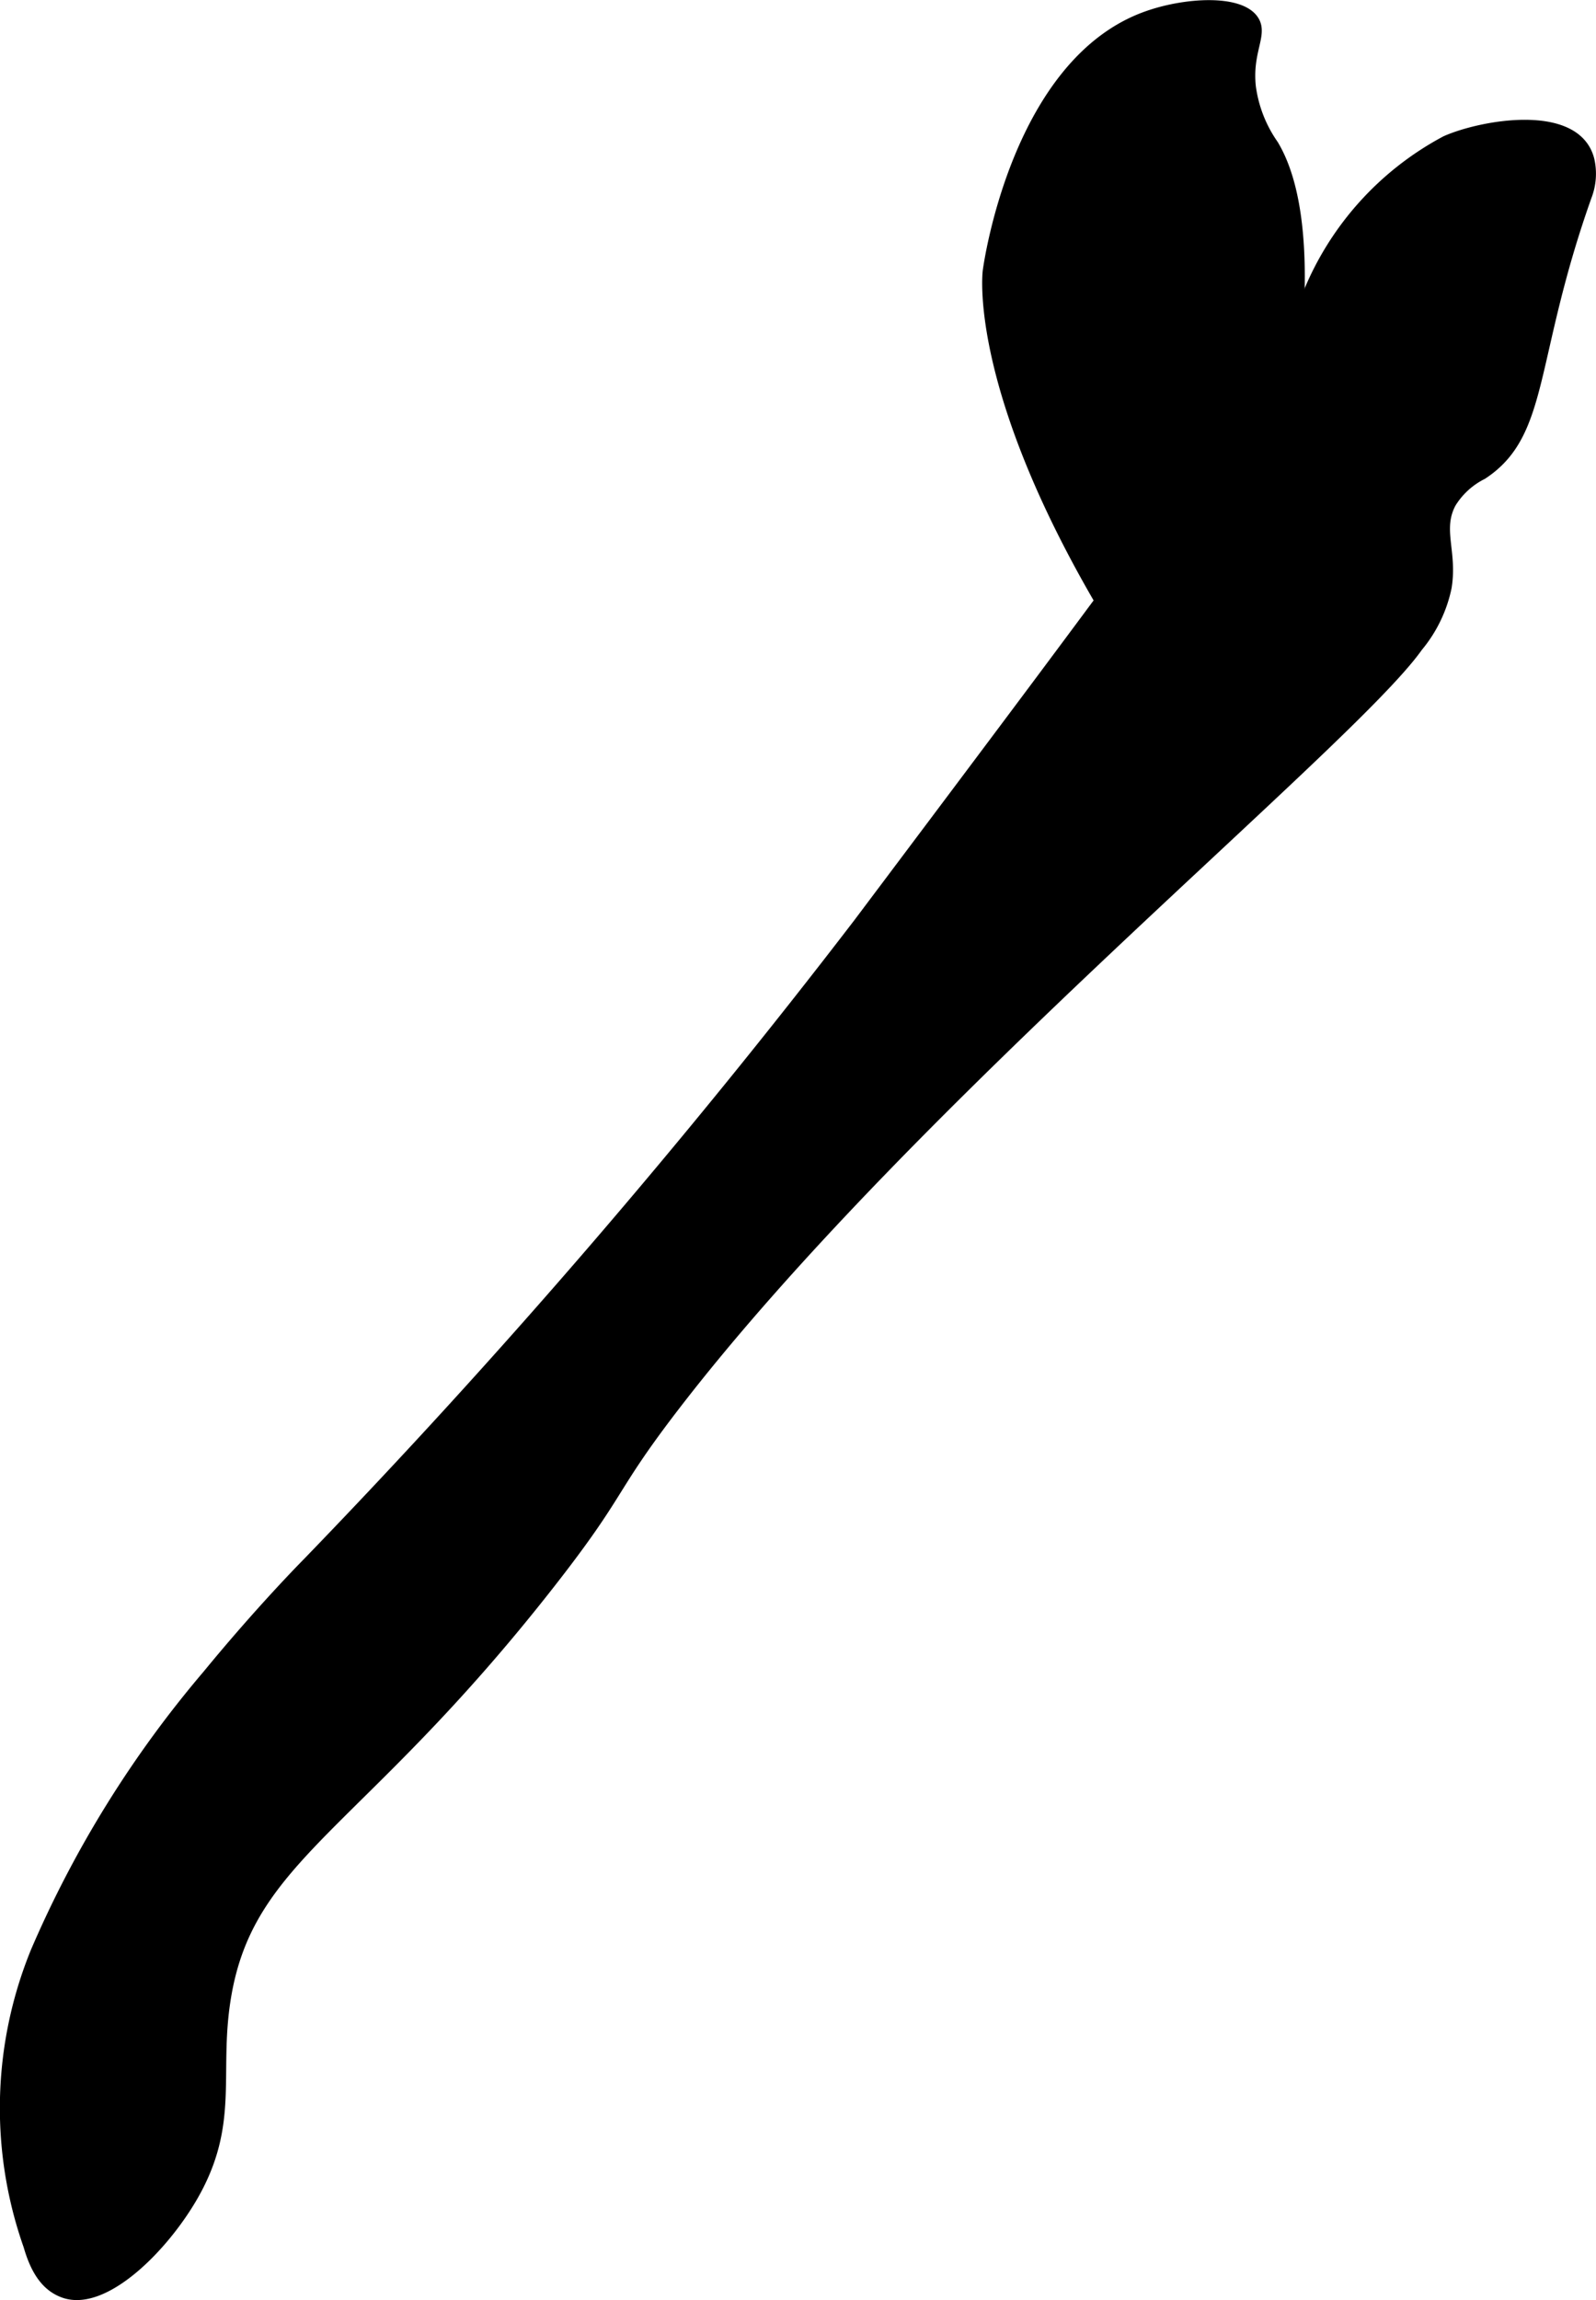
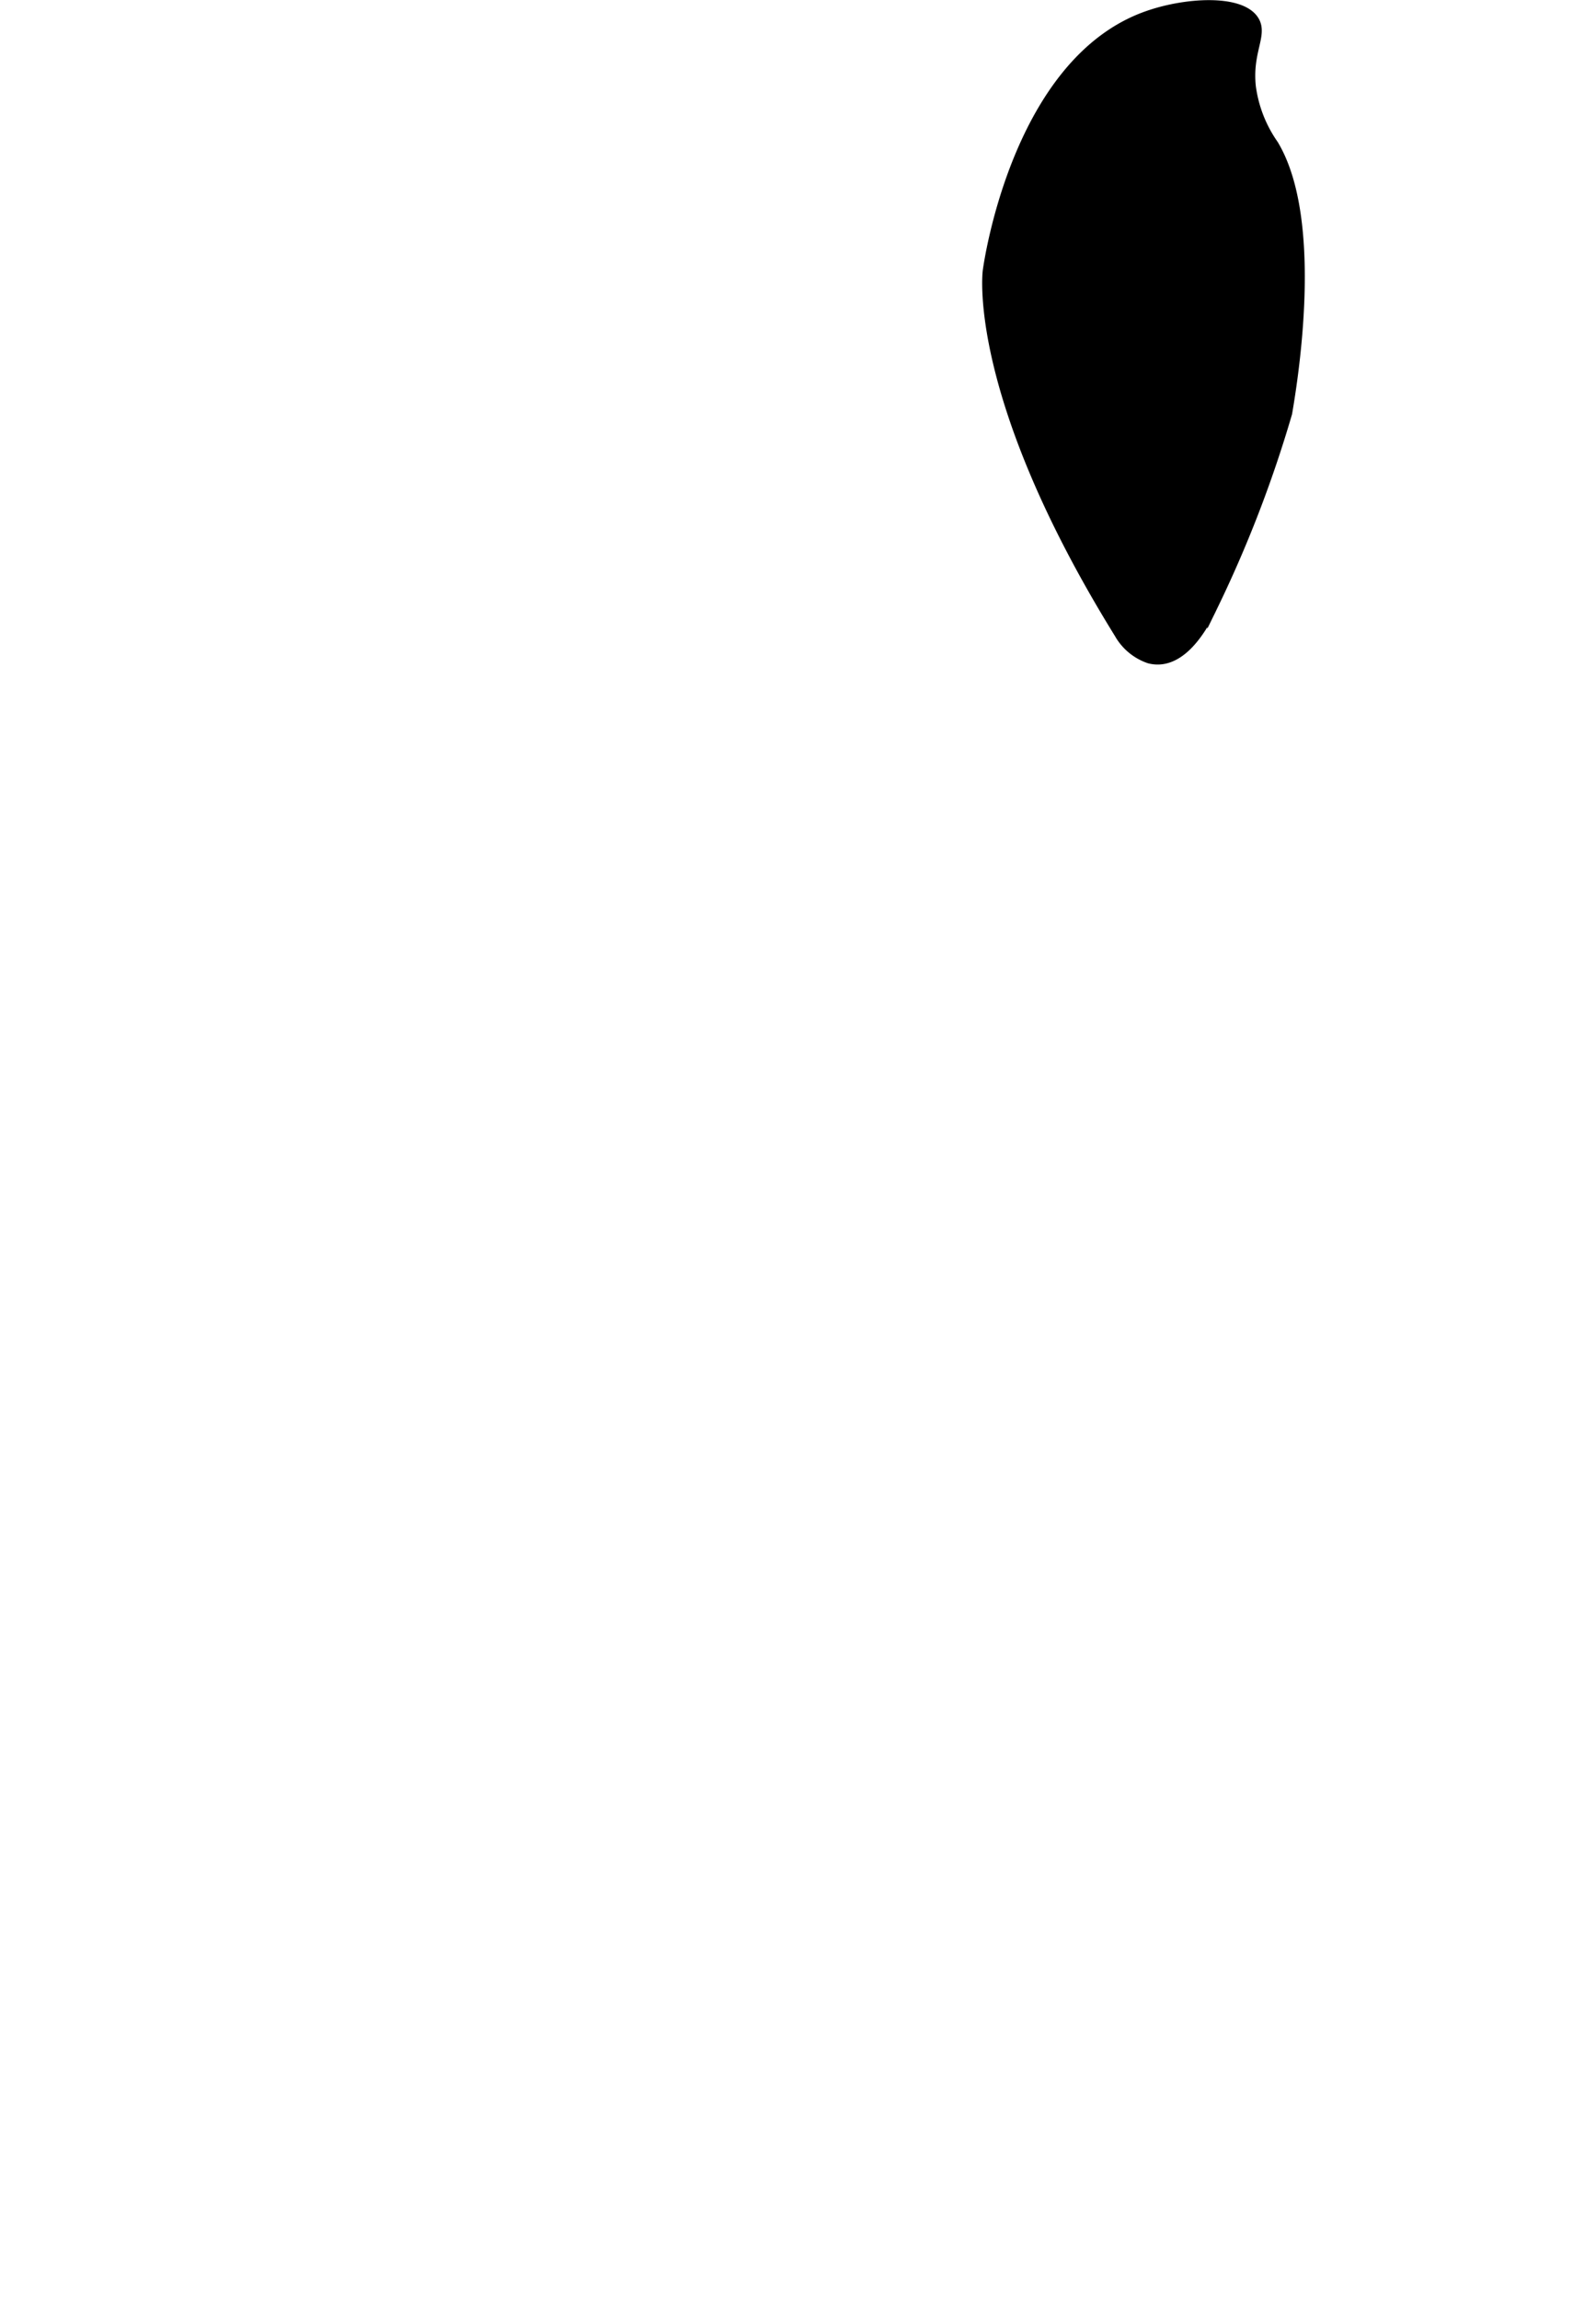
<svg xmlns="http://www.w3.org/2000/svg" version="1.1" width="8.713mm" height="12.551mm" viewBox="0 0 24.7 35.577">
  <defs>
    <style type="text/css">
      .a {
        stroke: #000;
        stroke-miterlimit: 10;
        stroke-width: 0.15px;
      }
    </style>
  </defs>
-   <path class="a" d="M20.227,4.569c-.455,1.072-2.618,3.95-6.943,9.706A114.063,114.063,0,0,1,4.766,24.159c-.069.07-.742.752-1.559,1.747a16.892,16.892,0,0,0-2.656,4.275,6.402,6.402,0,0,0-.113,4.558c.122.427.305.647.559.733.619.208,1.527-.695,1.989-1.494.652-1.129.323-1.894.511-3.064.357-2.22,2.051-2.624,5.019-6.418,1.134-1.449.905-1.413,1.917-2.731,3.617-4.71,10.467-10.276,11.512-11.759a2.114,2.114,0,0,0,.446-.922c.09-.556-.149-.894.069-1.302a1.193,1.193,0,0,1,.484-.442c.972-.638.72-1.785,1.615-4.305a.967.967,0,0,0,.041-.565c-.205-.808-1.674-.542-2.227-.296A4.677,4.677,0,0,0,20.227,4.569Z" />
  <path class="a" d="M15.284,4.19c0,0-.257,1.905,2.035,5.608a.853.853,0,0,0,.467.388c.441.115.782-.375.974-.788a19.026,19.026,0,0,0,1.163-3.01c.079-.468.5-2.969-.213-4.154a2.024,2.024,0,0,1-.349-.894c-.058-.545.183-.798.052-1.02C19.209-.023,18.319.031,17.707.261,15.753.995,15.306,4.022,15.284,4.19Z" />
</svg>